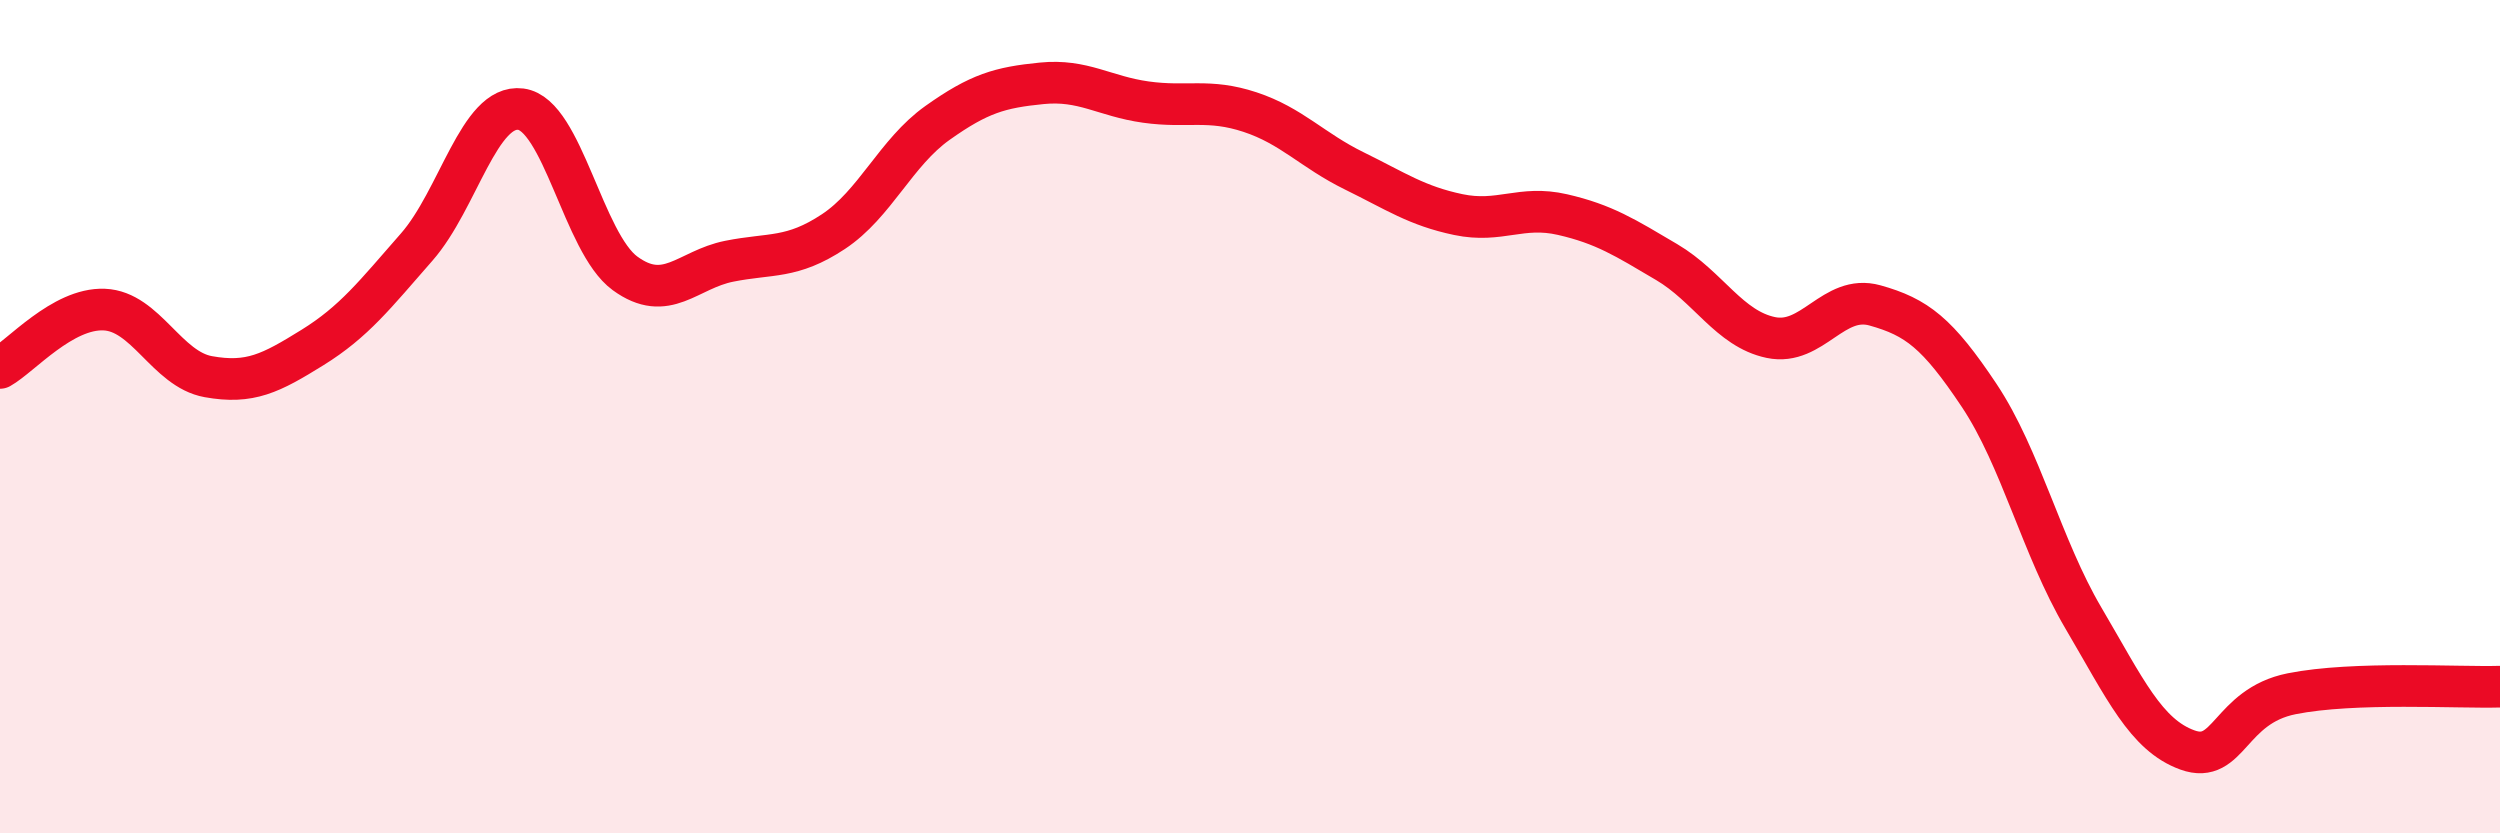
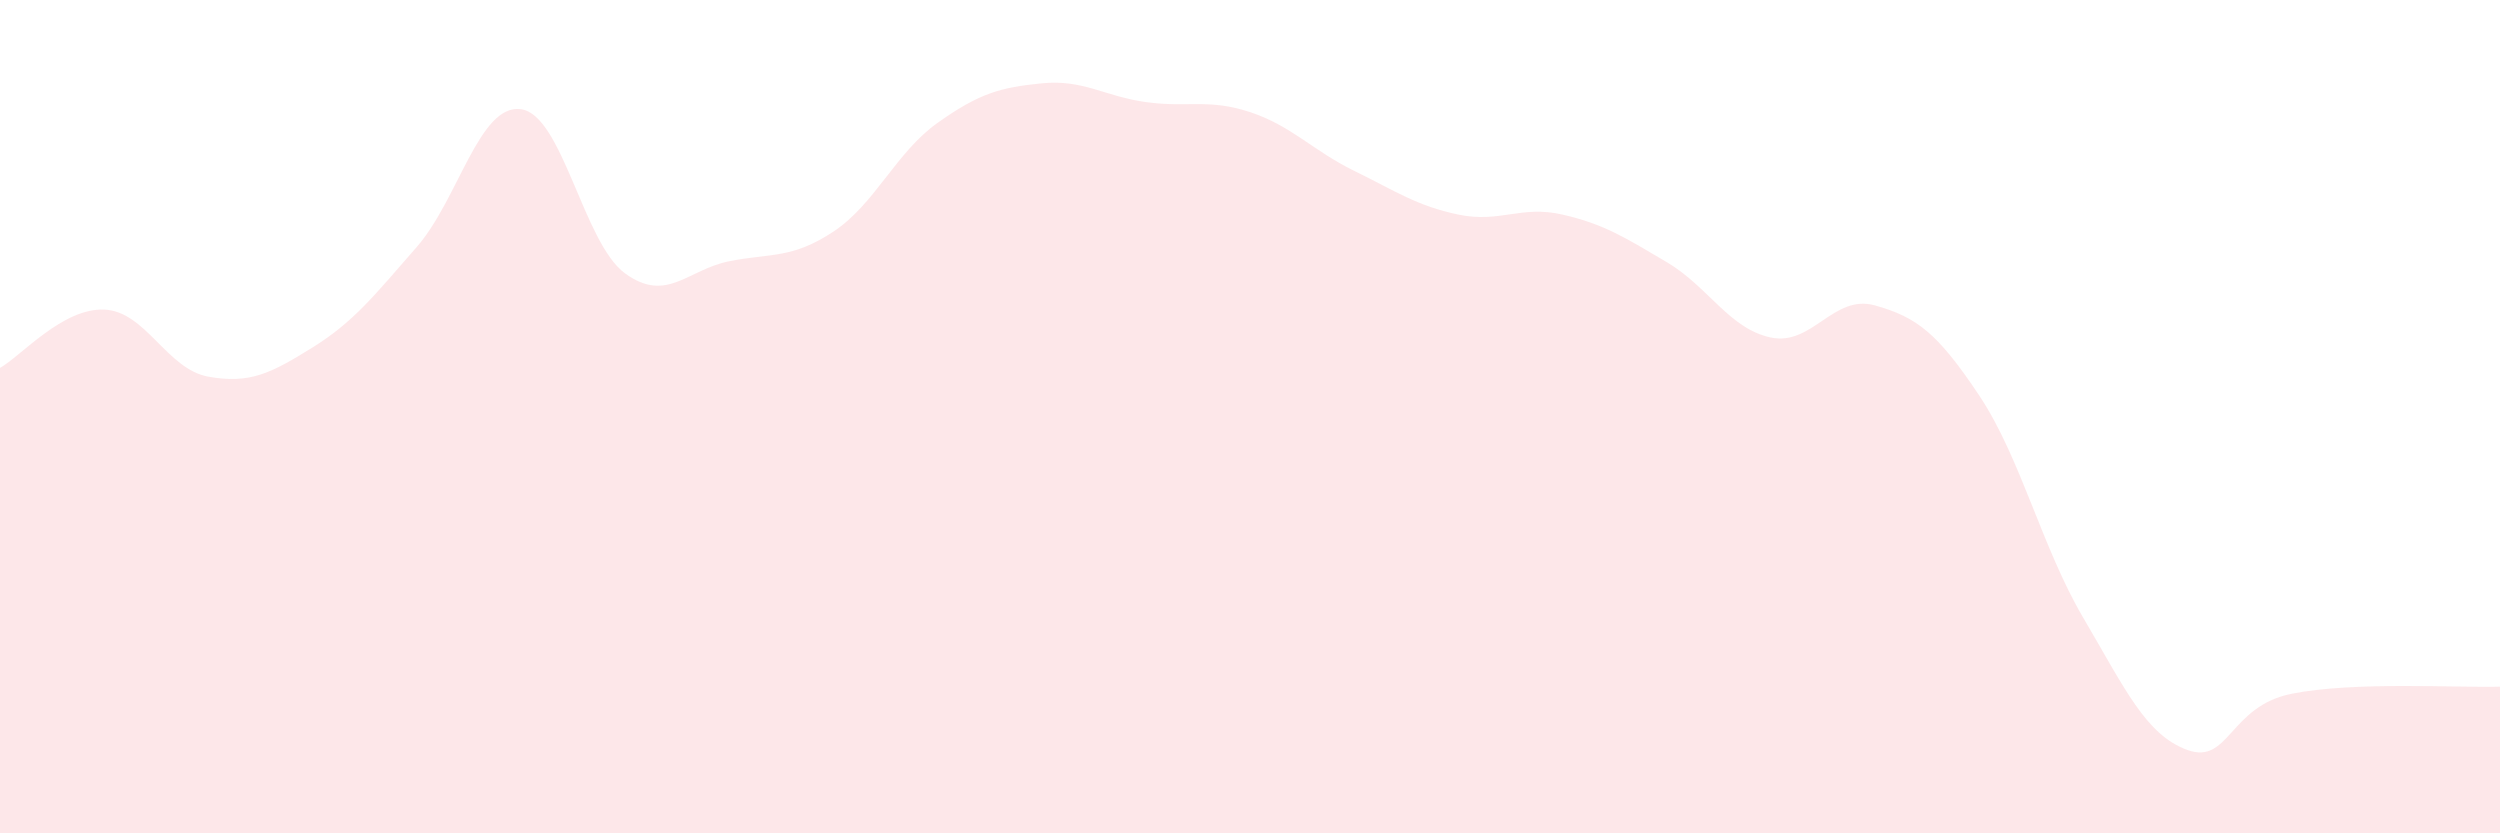
<svg xmlns="http://www.w3.org/2000/svg" width="60" height="20" viewBox="0 0 60 20">
  <path d="M 0,8.83 C 0.5,8.55 1.5,7.39 2.5,7.43 C 3.5,7.47 4,8.86 5,9.04 C 6,9.22 6.5,8.96 7.5,8.34 C 8.5,7.72 9,7.07 10,5.93 C 11,4.79 11.5,2.49 12.5,2.62 C 13.5,2.75 14,5.83 15,6.56 C 16,7.29 16.5,6.47 17.5,6.27 C 18.5,6.07 19,6.22 20,5.56 C 21,4.9 21.5,3.66 22.5,2.95 C 23.5,2.24 24,2.1 25,2 C 26,1.9 26.5,2.31 27.5,2.45 C 28.5,2.59 29,2.36 30,2.69 C 31,3.02 31.5,3.61 32.5,4.1 C 33.5,4.59 34,4.94 35,5.15 C 36,5.36 36.5,4.92 37.5,5.15 C 38.5,5.38 39,5.7 40,6.29 C 41,6.88 41.5,7.89 42.5,8.1 C 43.5,8.31 44,7.05 45,7.33 C 46,7.61 46.5,7.99 47.5,9.49 C 48.5,10.99 49,13.13 50,14.83 C 51,16.53 51.5,17.64 52.5,18 C 53.5,18.36 53.5,16.95 55,16.65 C 56.5,16.35 59,16.51 60,16.48L60 20L0 20Z" fill="#EB0A25" opacity="0.1" stroke-linecap="round" stroke-linejoin="round" />
-   <path d="M 0,8.83 C 0.5,8.55 1.5,7.39 2.5,7.43 C 3.5,7.47 4,8.86 5,9.04 C 6,9.22 6.5,8.96 7.5,8.34 C 8.5,7.72 9,7.07 10,5.93 C 11,4.79 11.5,2.49 12.5,2.62 C 13.5,2.75 14,5.83 15,6.56 C 16,7.29 16.5,6.47 17.5,6.27 C 18.5,6.07 19,6.22 20,5.56 C 21,4.9 21.5,3.66 22.5,2.95 C 23.5,2.24 24,2.1 25,2 C 26,1.9 26.5,2.31 27.5,2.45 C 28.5,2.59 29,2.36 30,2.69 C 31,3.02 31.5,3.61 32.5,4.1 C 33.5,4.59 34,4.94 35,5.15 C 36,5.36 36.5,4.92 37.5,5.15 C 38.5,5.38 39,5.7 40,6.29 C 41,6.88 41.5,7.89 42.5,8.1 C 43.5,8.31 44,7.05 45,7.33 C 46,7.61 46.5,7.99 47.5,9.49 C 48.5,10.99 49,13.13 50,14.83 C 51,16.53 51.5,17.64 52.5,18 C 53.5,18.36 53.5,16.95 55,16.65 C 56.5,16.35 59,16.51 60,16.48" stroke="#EB0A25" stroke-width="1" fill="none" stroke-linecap="round" stroke-linejoin="round" />
</svg>